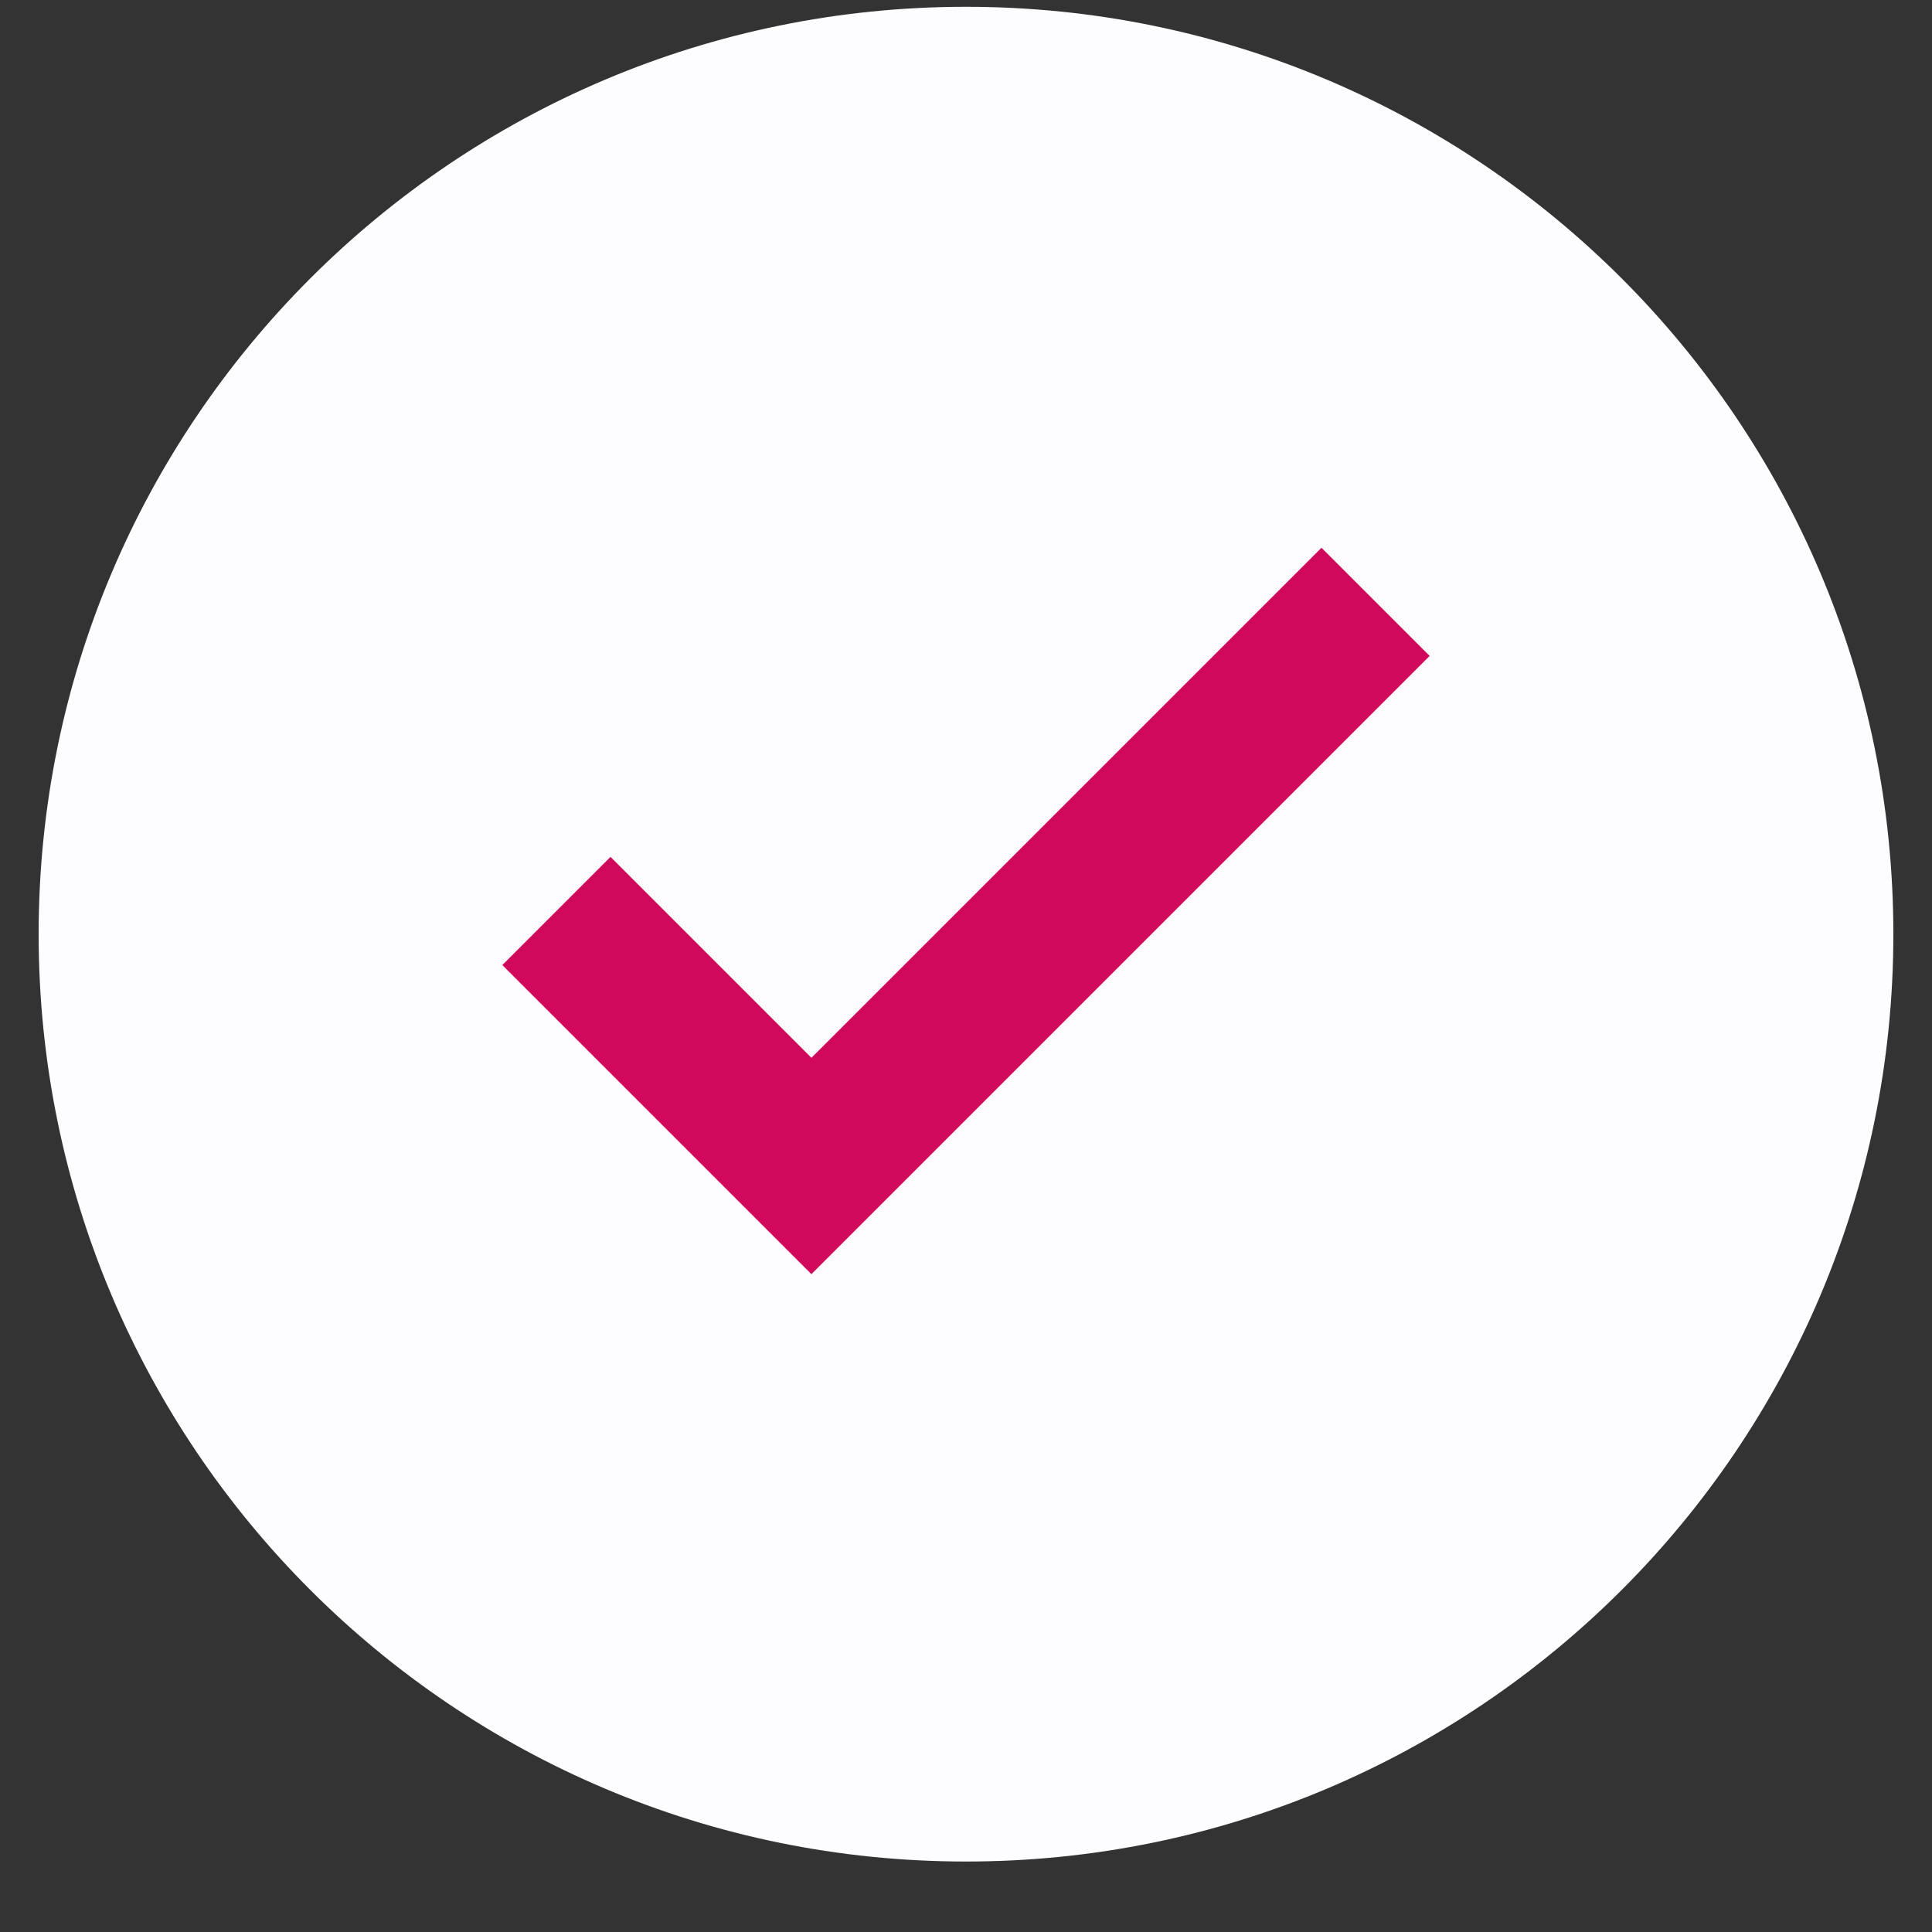
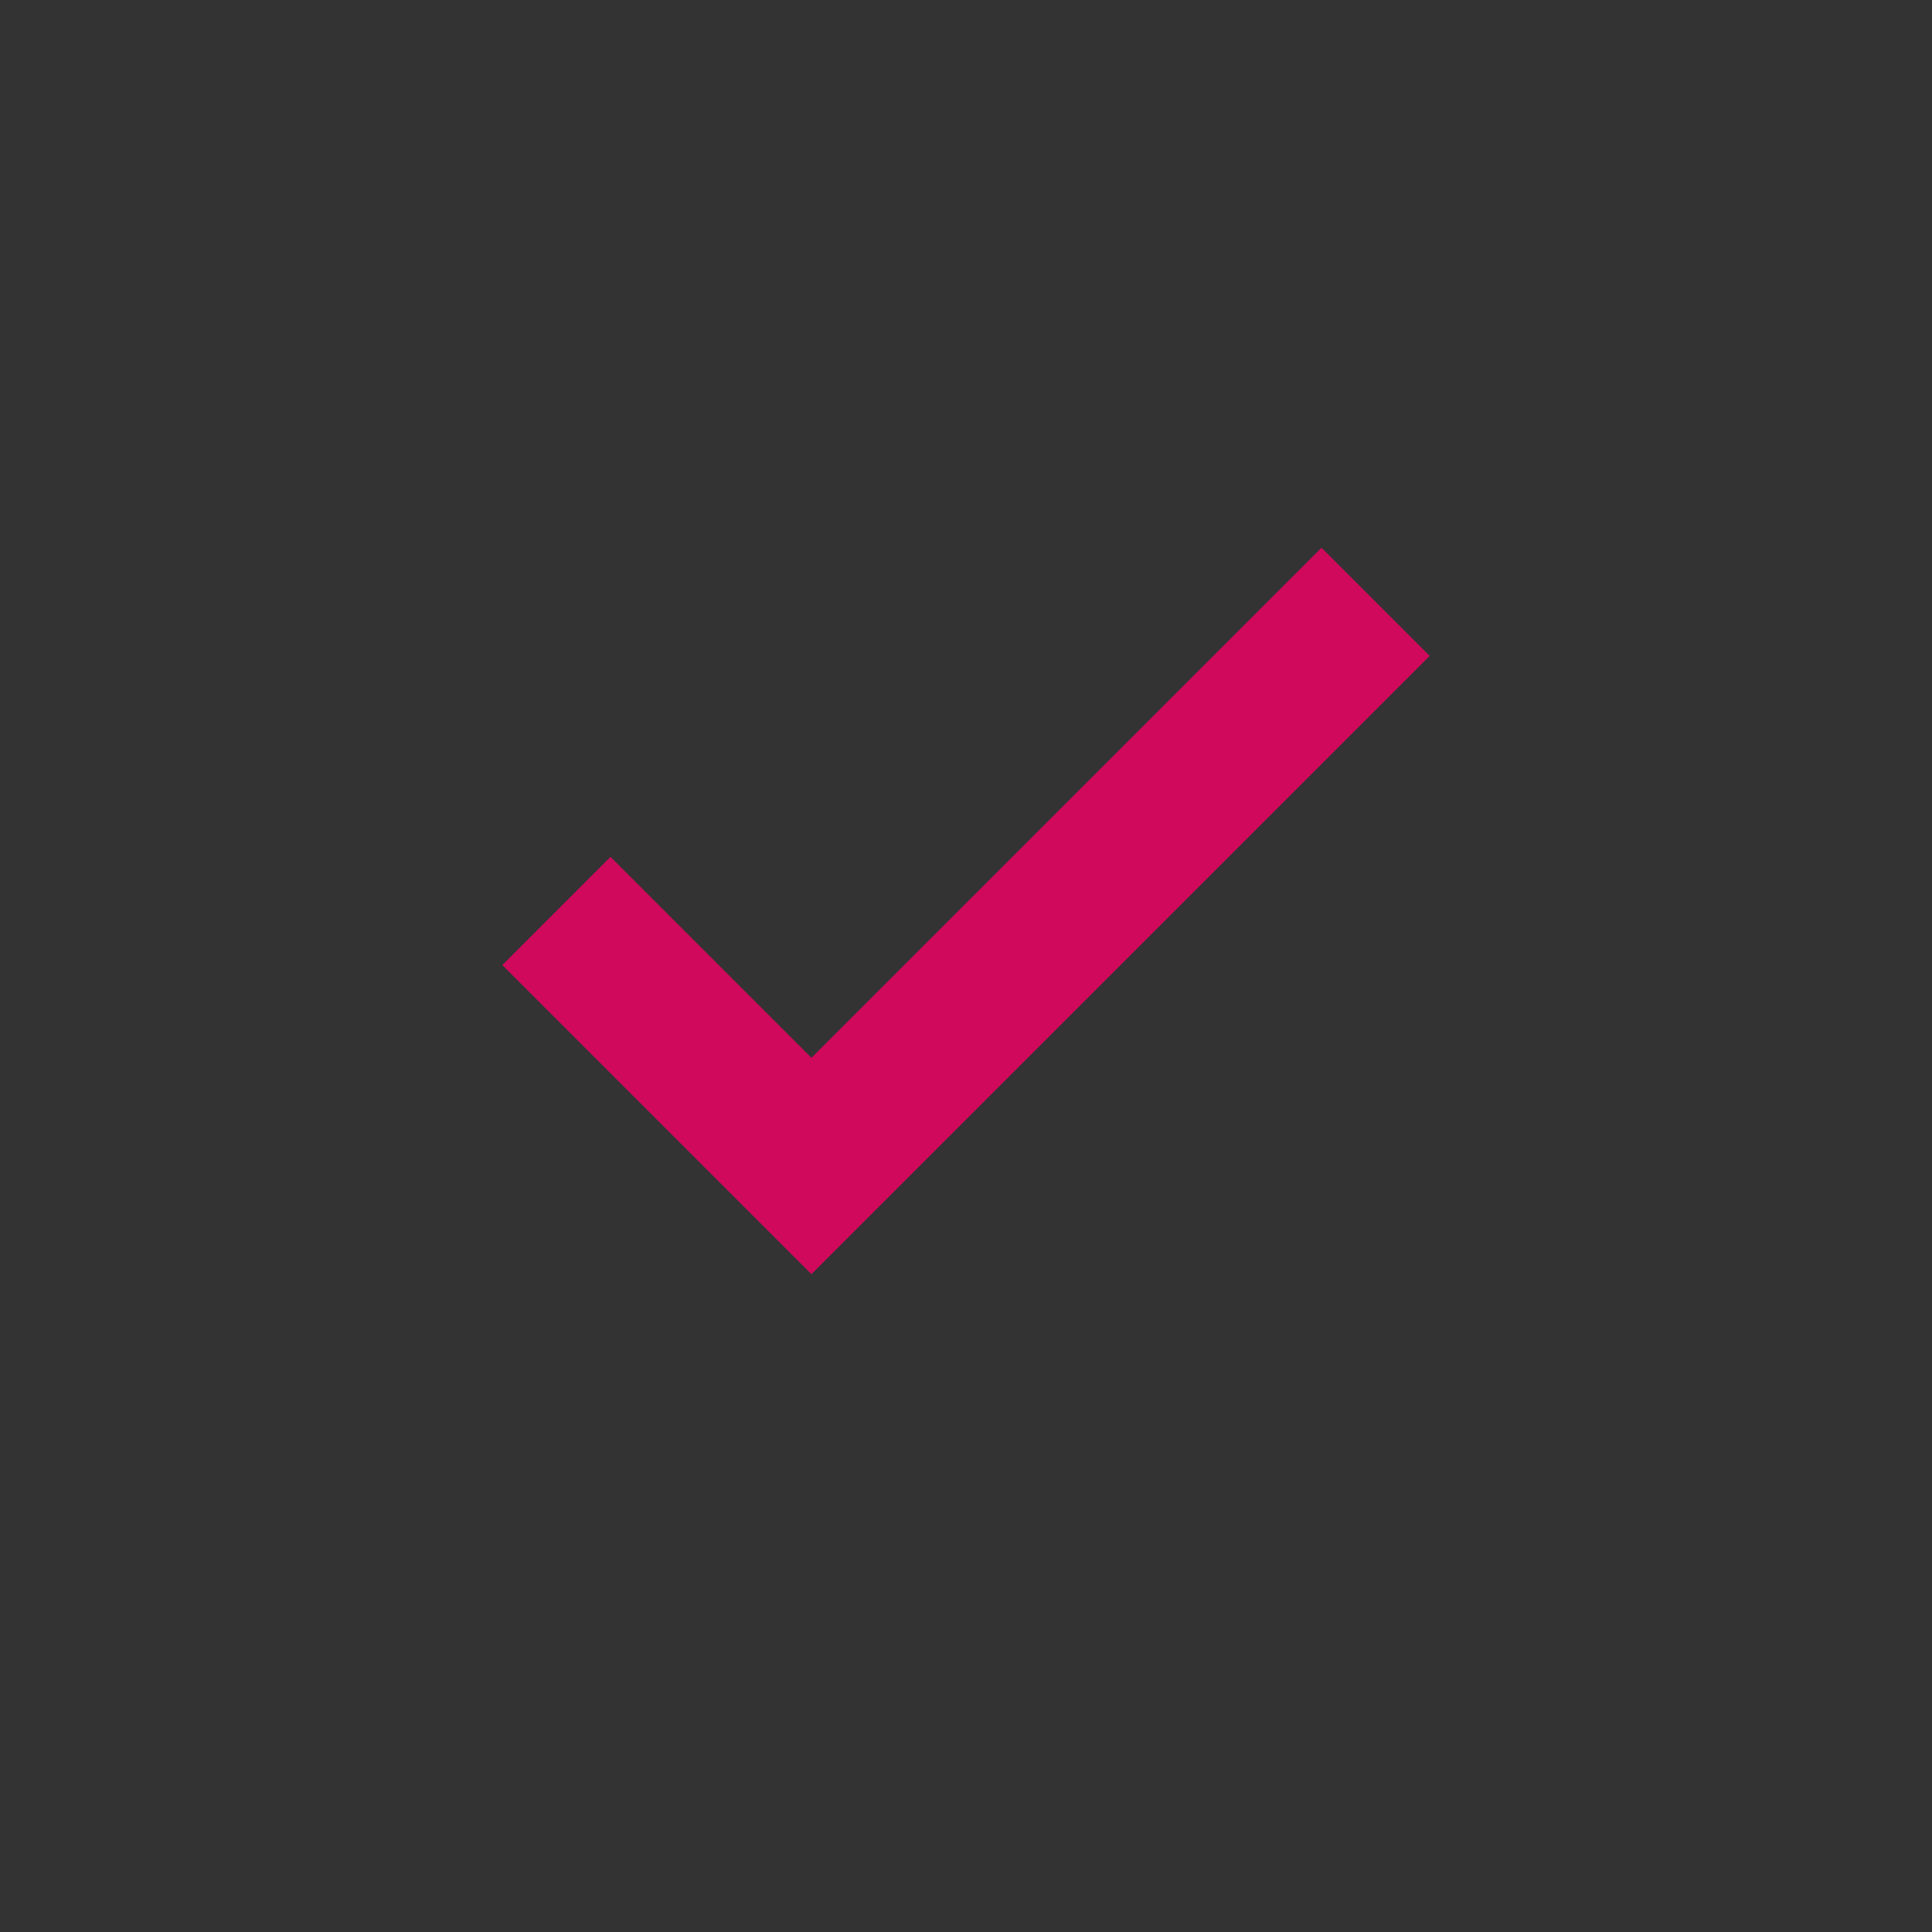
<svg xmlns="http://www.w3.org/2000/svg" width="25" height="25" viewBox="0 0 25 25" fill="none">
  <rect x="0" y="0" width="25" height="25" fill="#333333" stroke="none" />
  <g clip-path="url(#clip0_2980_10414)">
-     <path d="M0.5 12.088C0.5 5.461 5.873 0.088 12.5 0.088C19.127 0.088 24.5 5.461 24.5 12.088C24.5 18.716 19.127 24.088 12.5 24.088C5.873 24.088 0.5 18.716 0.5 12.088Z" fill="#FDFDFF" />
-     <path d="M10.5 16.488L6.5 12.488L7.9 11.088L10.5 13.688L17.1 7.088L18.5 8.488L10.5 16.488Z" fill="#D0095C" />
+     <path d="M10.5 16.488L6.5 12.488L7.9 11.088L10.5 13.688L17.1 7.088L18.5 8.488L10.5 16.488" fill="#D0095C" />
  </g>
  <defs>
    <clipPath id="clip0_2980_10414">
      <path d="M0.5 12.088C0.5 5.461 5.873 0.088 12.5 0.088C19.127 0.088 24.5 5.461 24.5 12.088C24.5 18.716 19.127 24.088 12.5 24.088C5.873 24.088 0.5 18.716 0.5 12.088Z" fill="white" />
    </clipPath>
  </defs>
</svg>